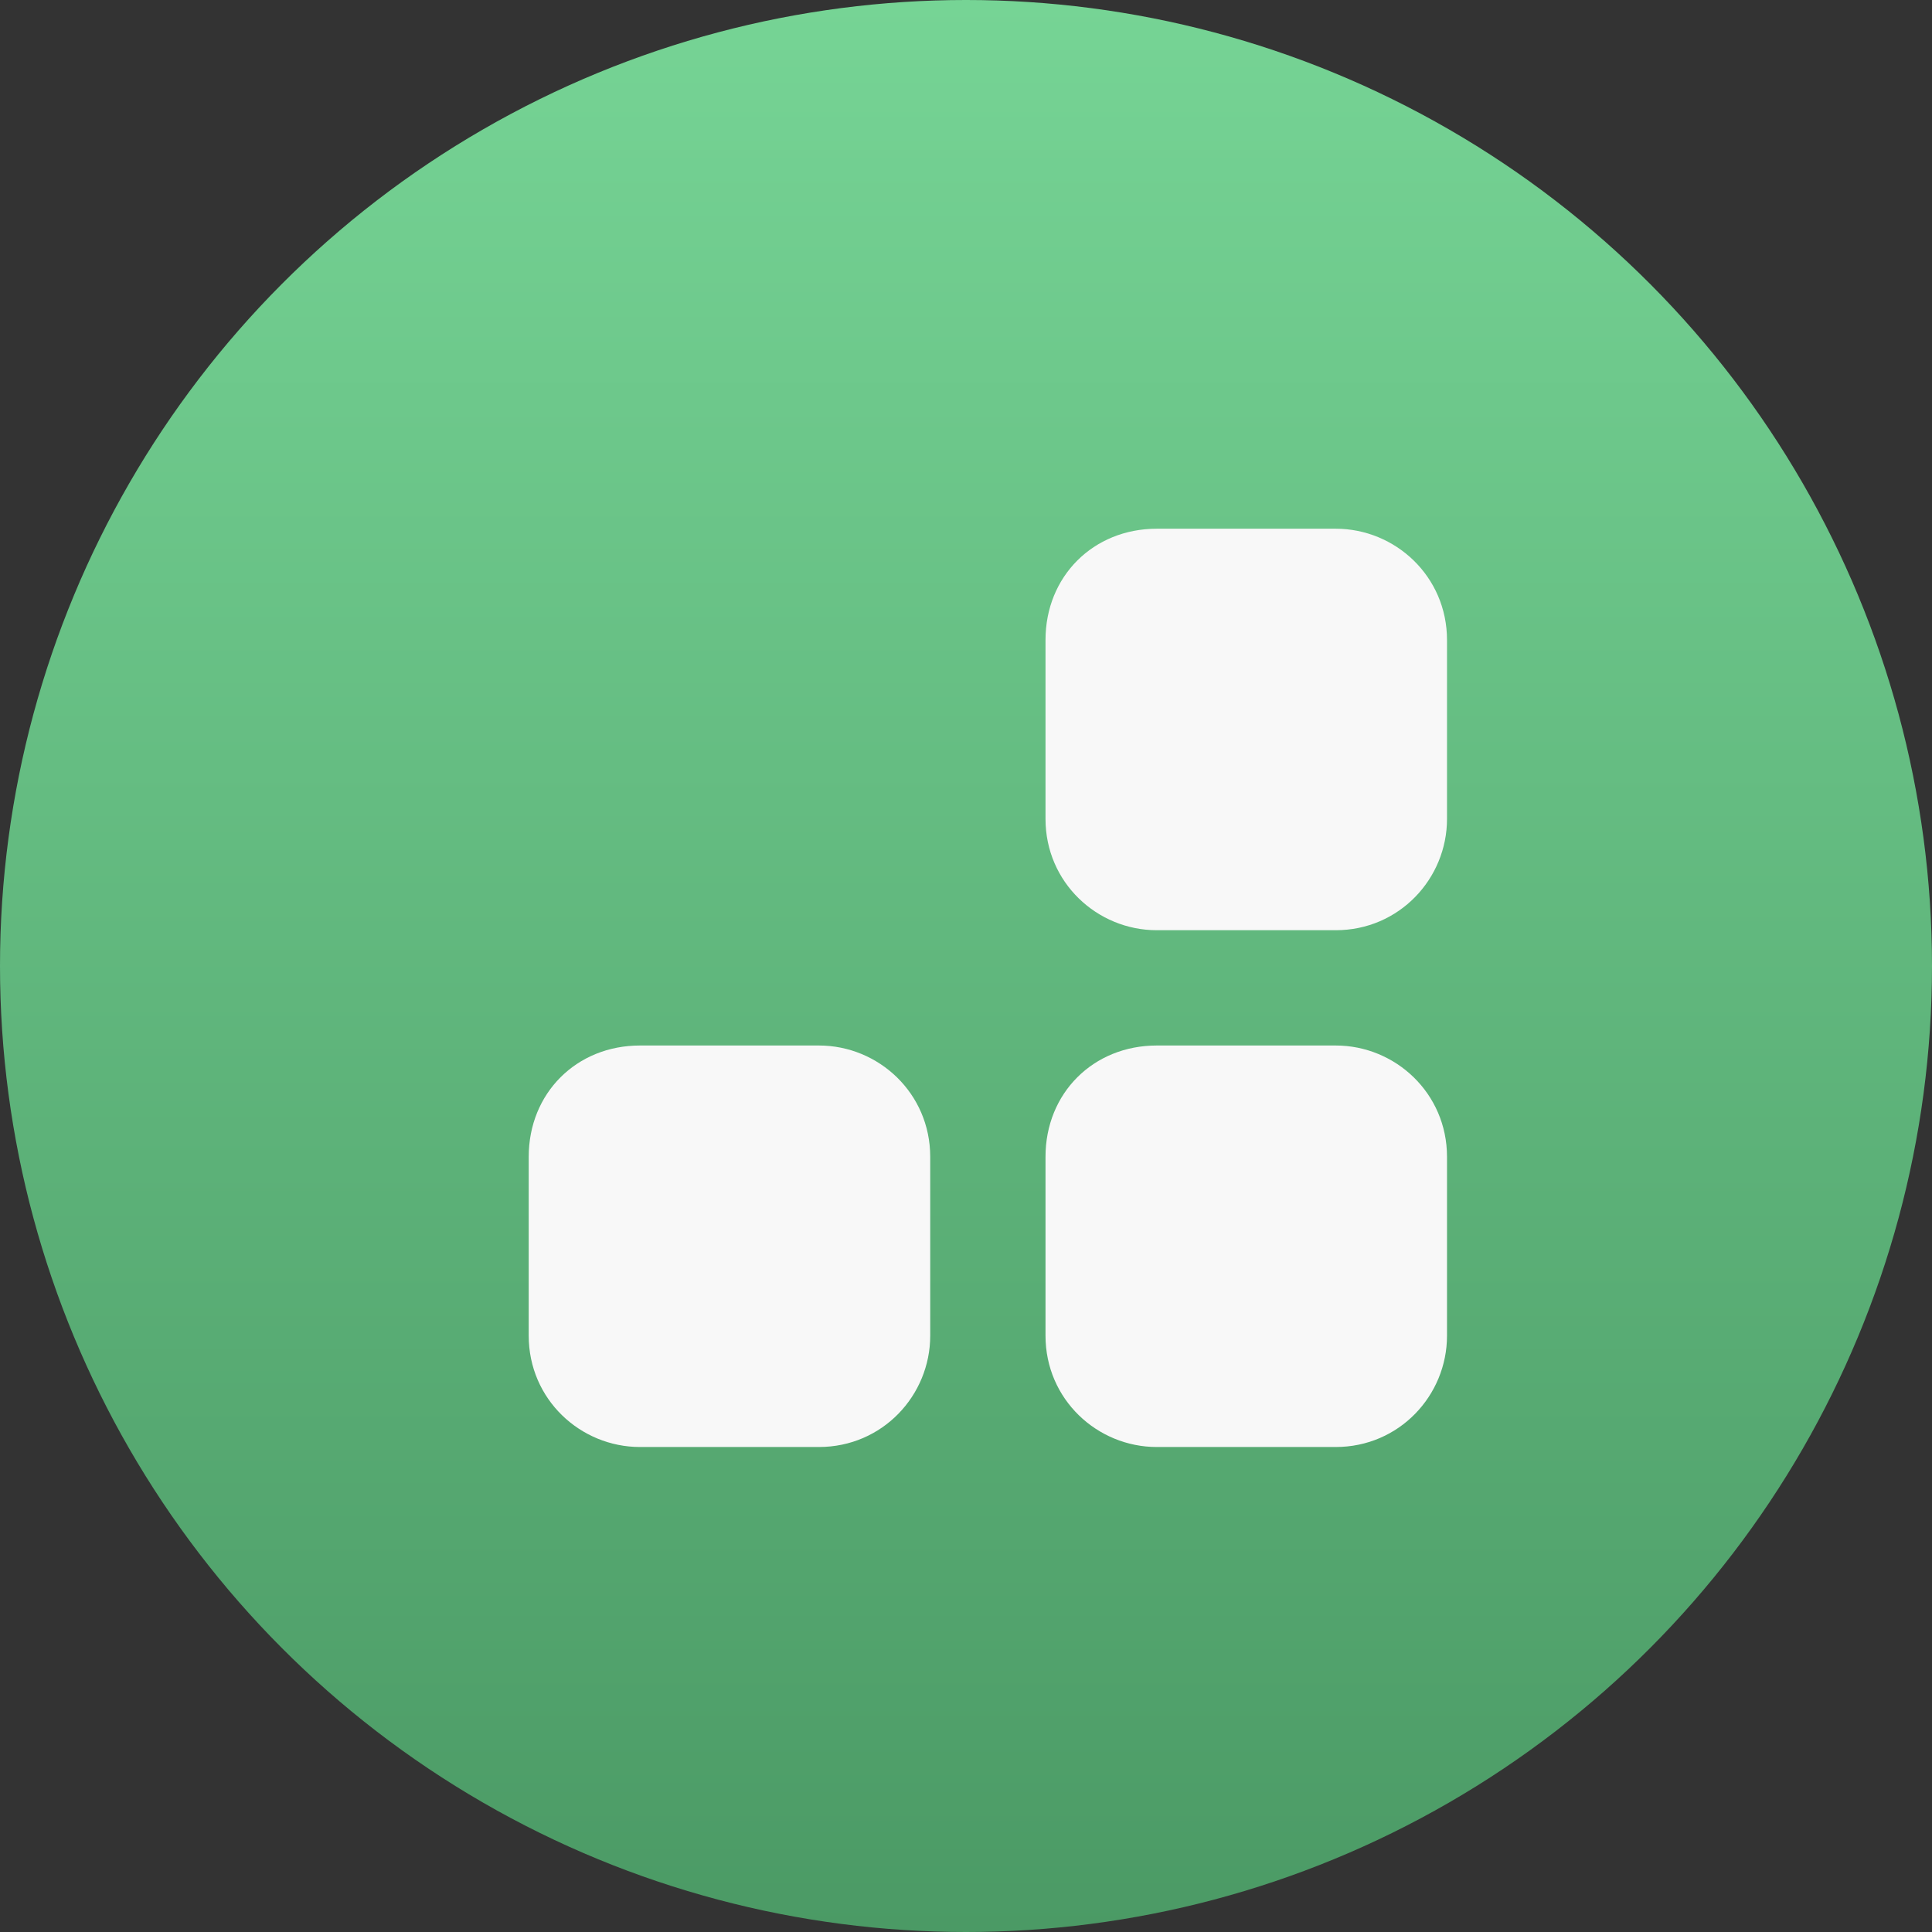
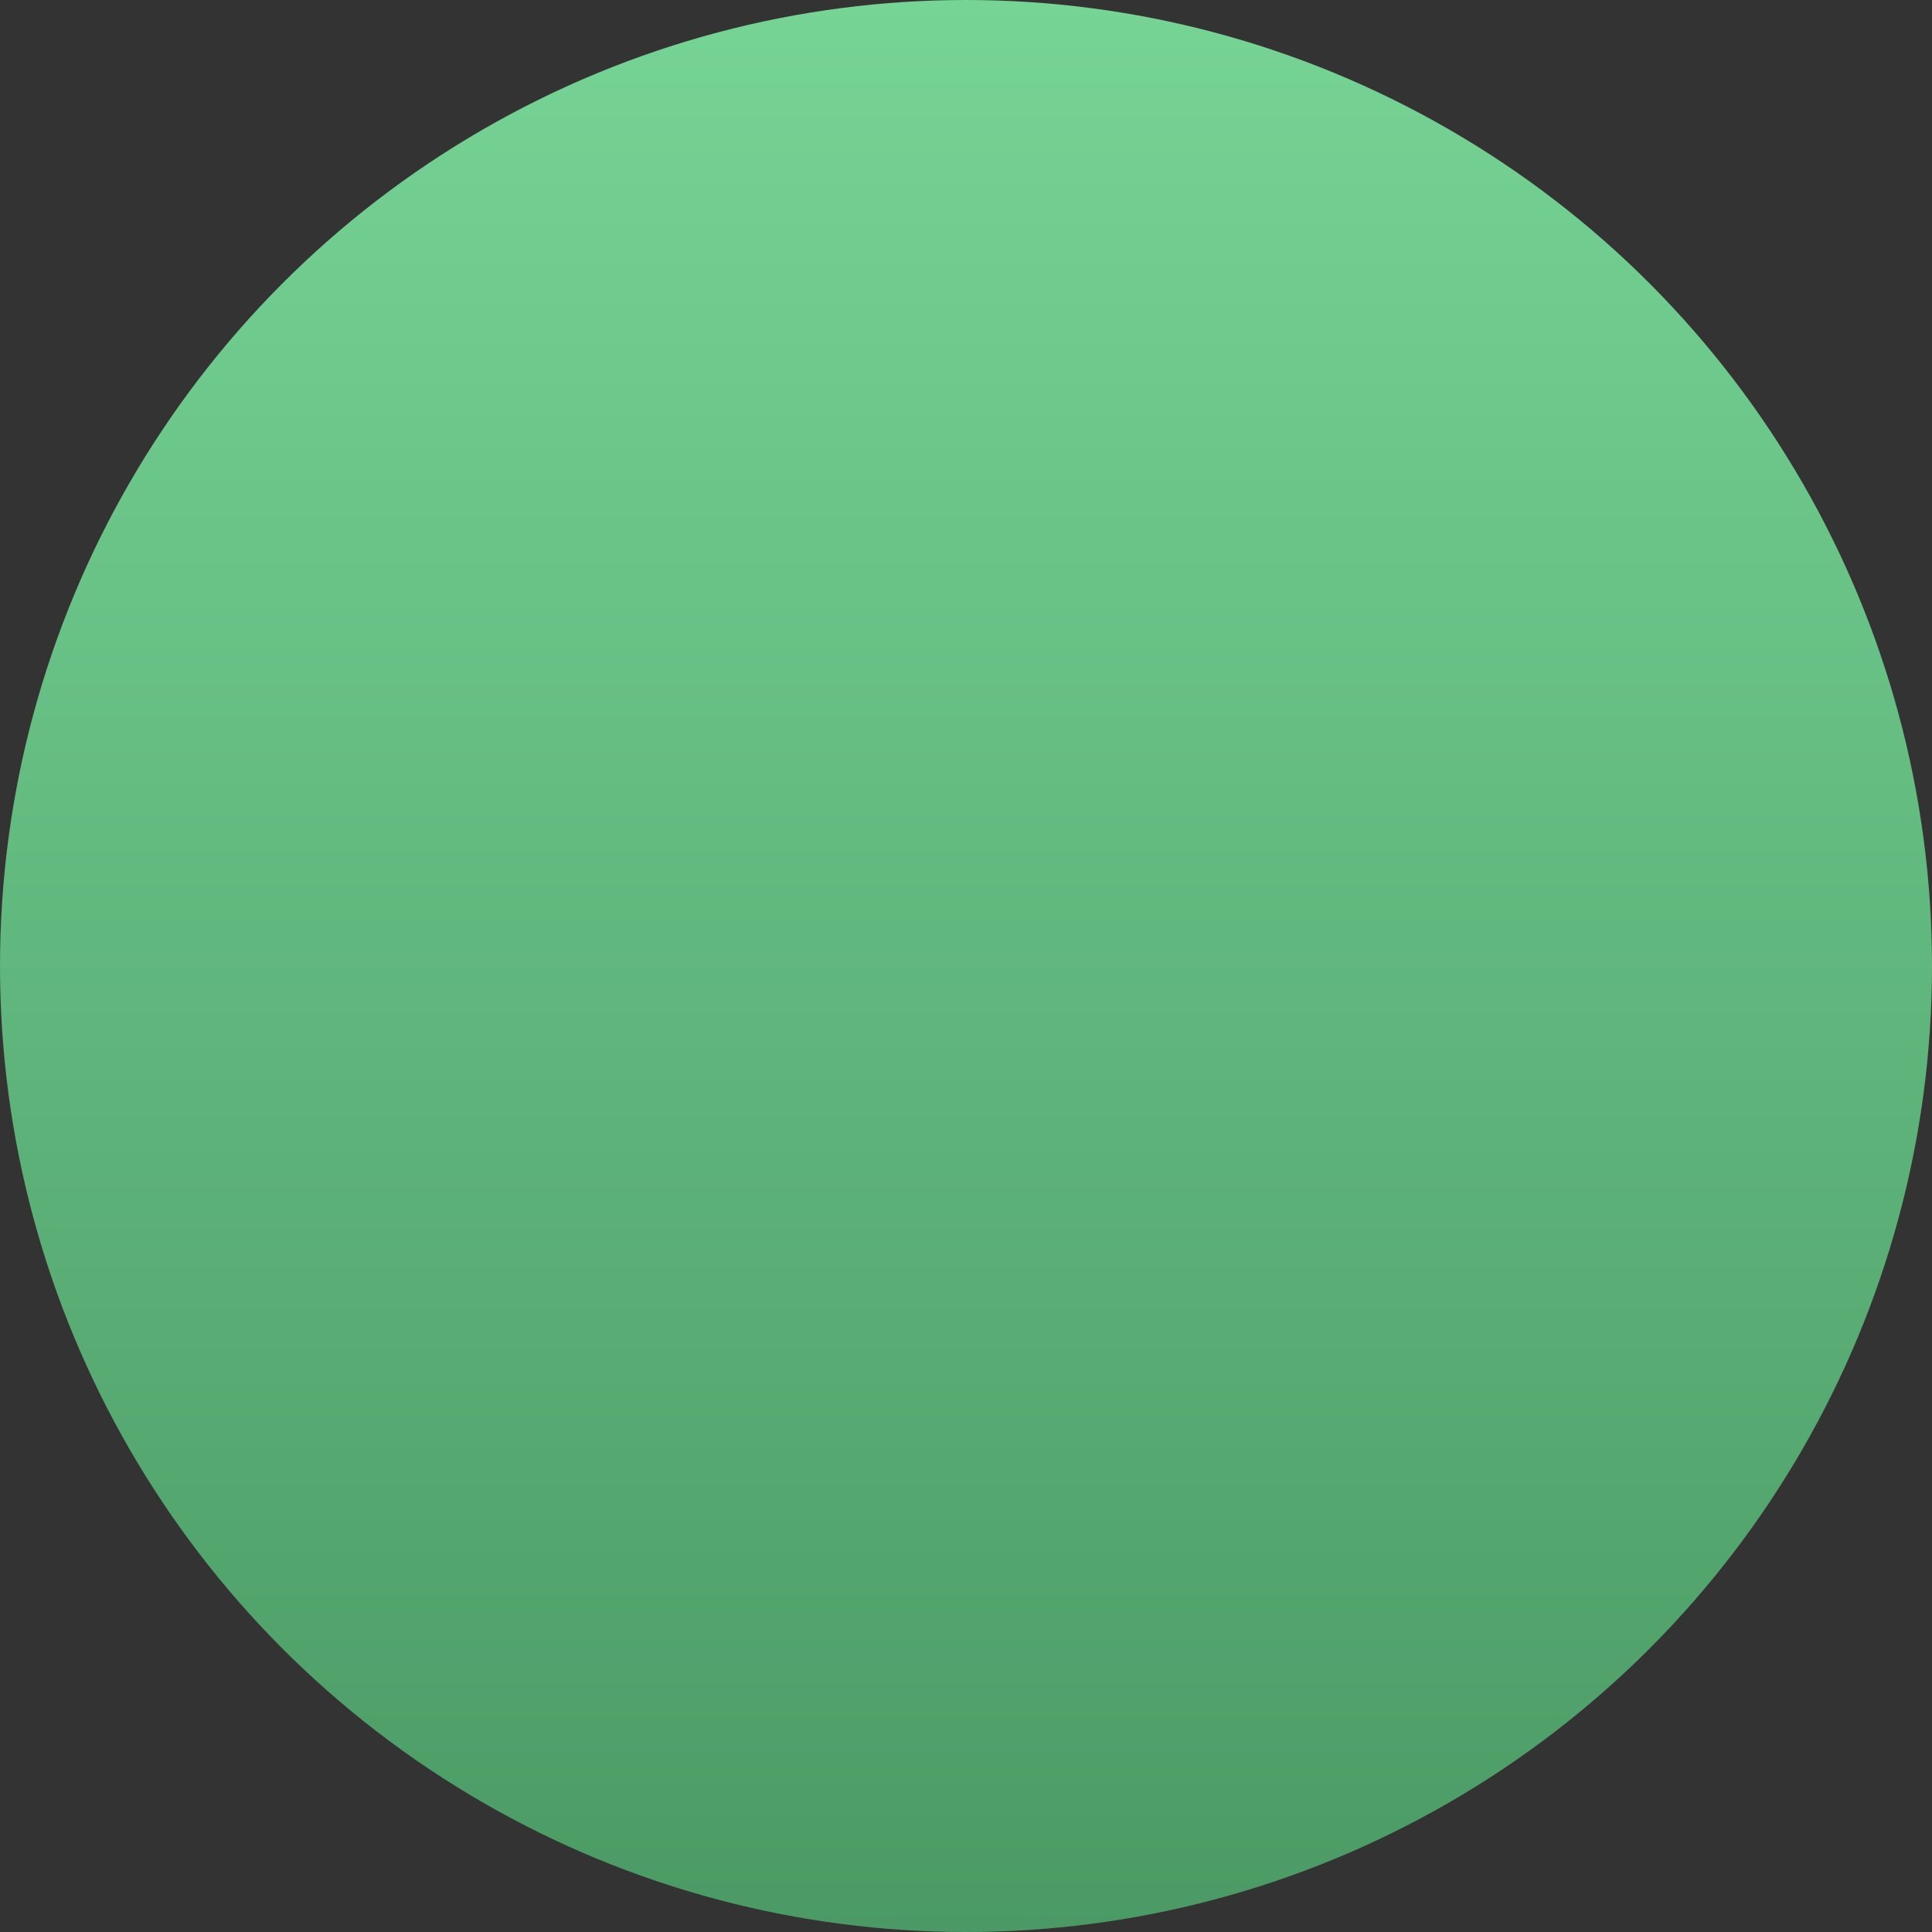
<svg xmlns="http://www.w3.org/2000/svg" version="1.1" id="ewlh" x="0px" y="0px" viewBox="0 0 48.6 48.6" style="enable-background:new 0 0 48.6 48.6;" xml:space="preserve">
  <rect x="0" y="0" width="48.6" height="48.6" fill="#333333" stroke="none" />
  <style type="text/css">
	.st0{fill:url(#Di_1_);}
	.st1{fill-rule:evenodd;clip-rule:evenodd;fill:#F8F8F8;}
</style>
  <linearGradient id="Di_1_" gradientUnits="userSpaceOnUse" x1="24.31" y1="1.38" x2="24.31" y2="50" gradientTransform="matrix(1 0 0 -1 0 50)">
    <stop offset="0" style="stop-color:#4B9A65" />
    <stop offset="1" style="stop-color:#76D495" />
  </linearGradient>
  <circle id="Di" class="st0" cx="24.3" cy="24.3" r="24.3" />
-   <path id="fen" class="st1" d="M29.1,13.3h4.5c1.5,0,2.8,1.2,2.8,2.8v4.5c0,1.5-1.2,2.8-2.8,2.8h-4.5c-1.5,0-2.8-1.2-2.8-2.8v-4.5  C26.3,14.5,27.5,13.3,29.1,13.3z M16.1,26.3h4.5c1.5,0,2.8,1.2,2.8,2.8v4.5c0,1.5-1.2,2.8-2.8,2.8h-4.5c-1.5,0-2.8-1.2-2.8-2.8v-4.5  C13.3,27.5,14.5,26.3,16.1,26.3z M29.1,26.3h4.5c1.5,0,2.8,1.2,2.8,2.8v4.5c0,1.5-1.2,2.8-2.8,2.8h-4.5c-1.5,0-2.8-1.2-2.8-2.8v-4.5  C26.3,27.5,27.5,26.3,29.1,26.3z" />
</svg>